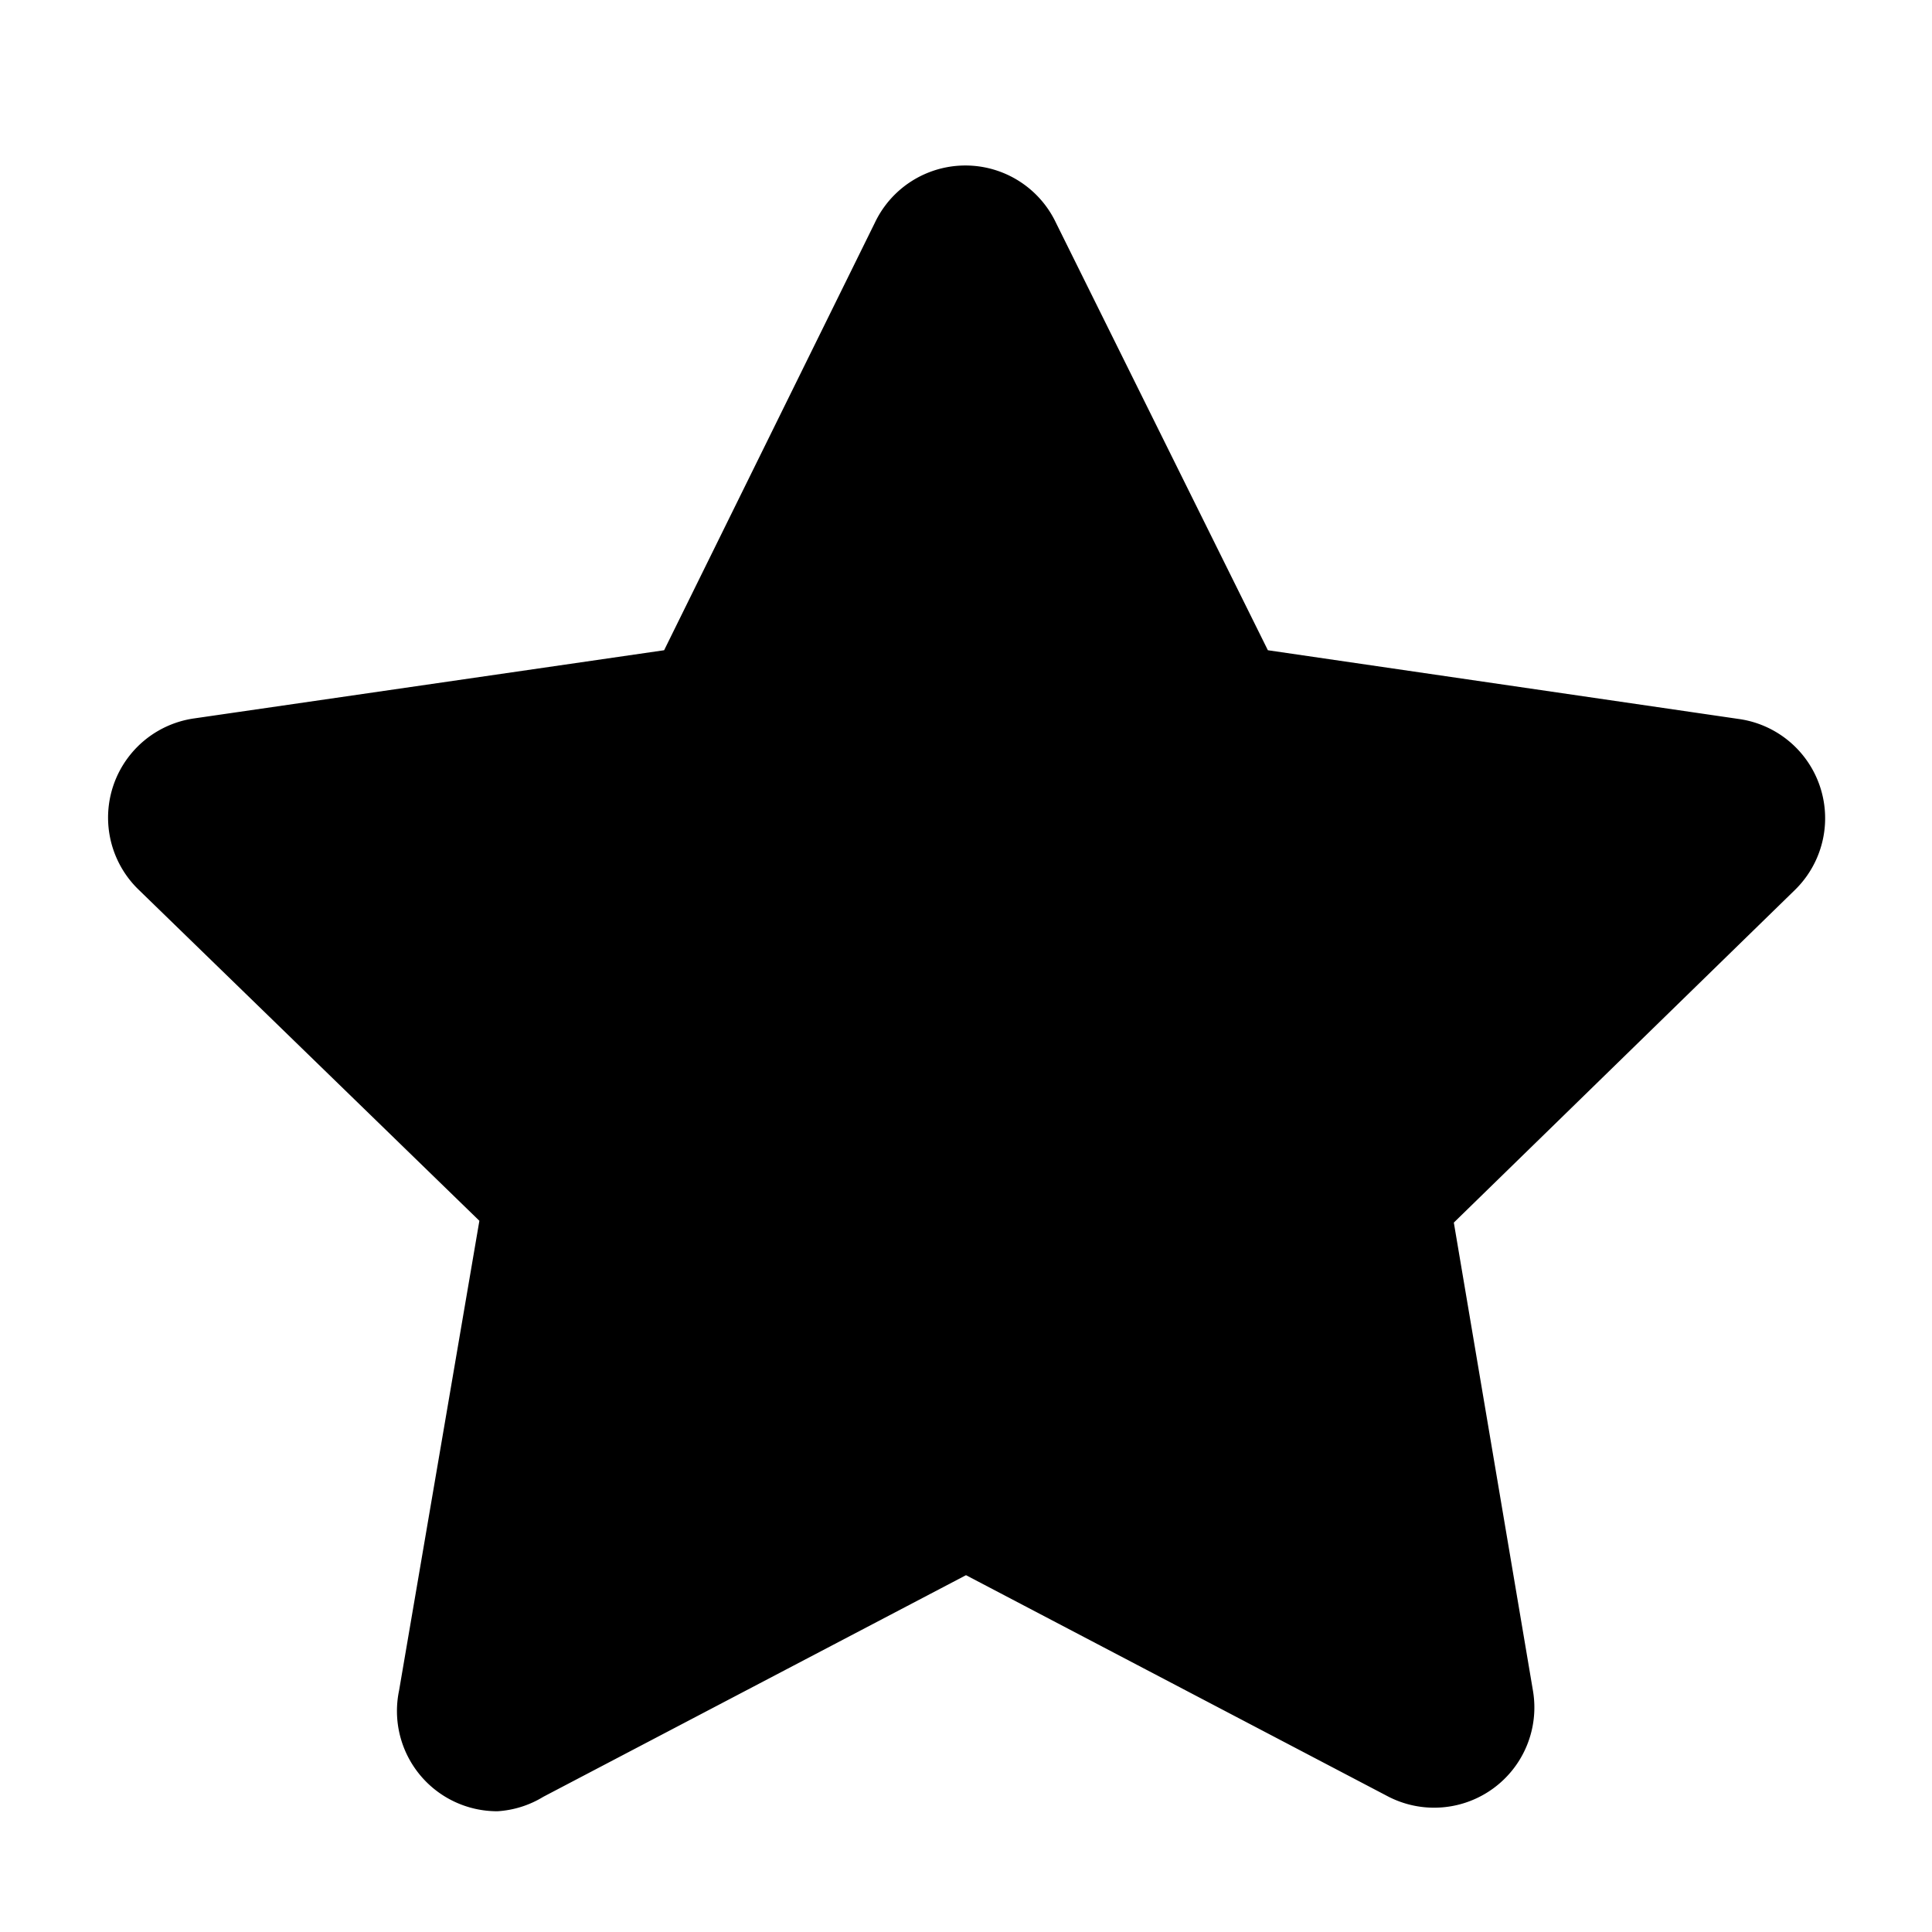
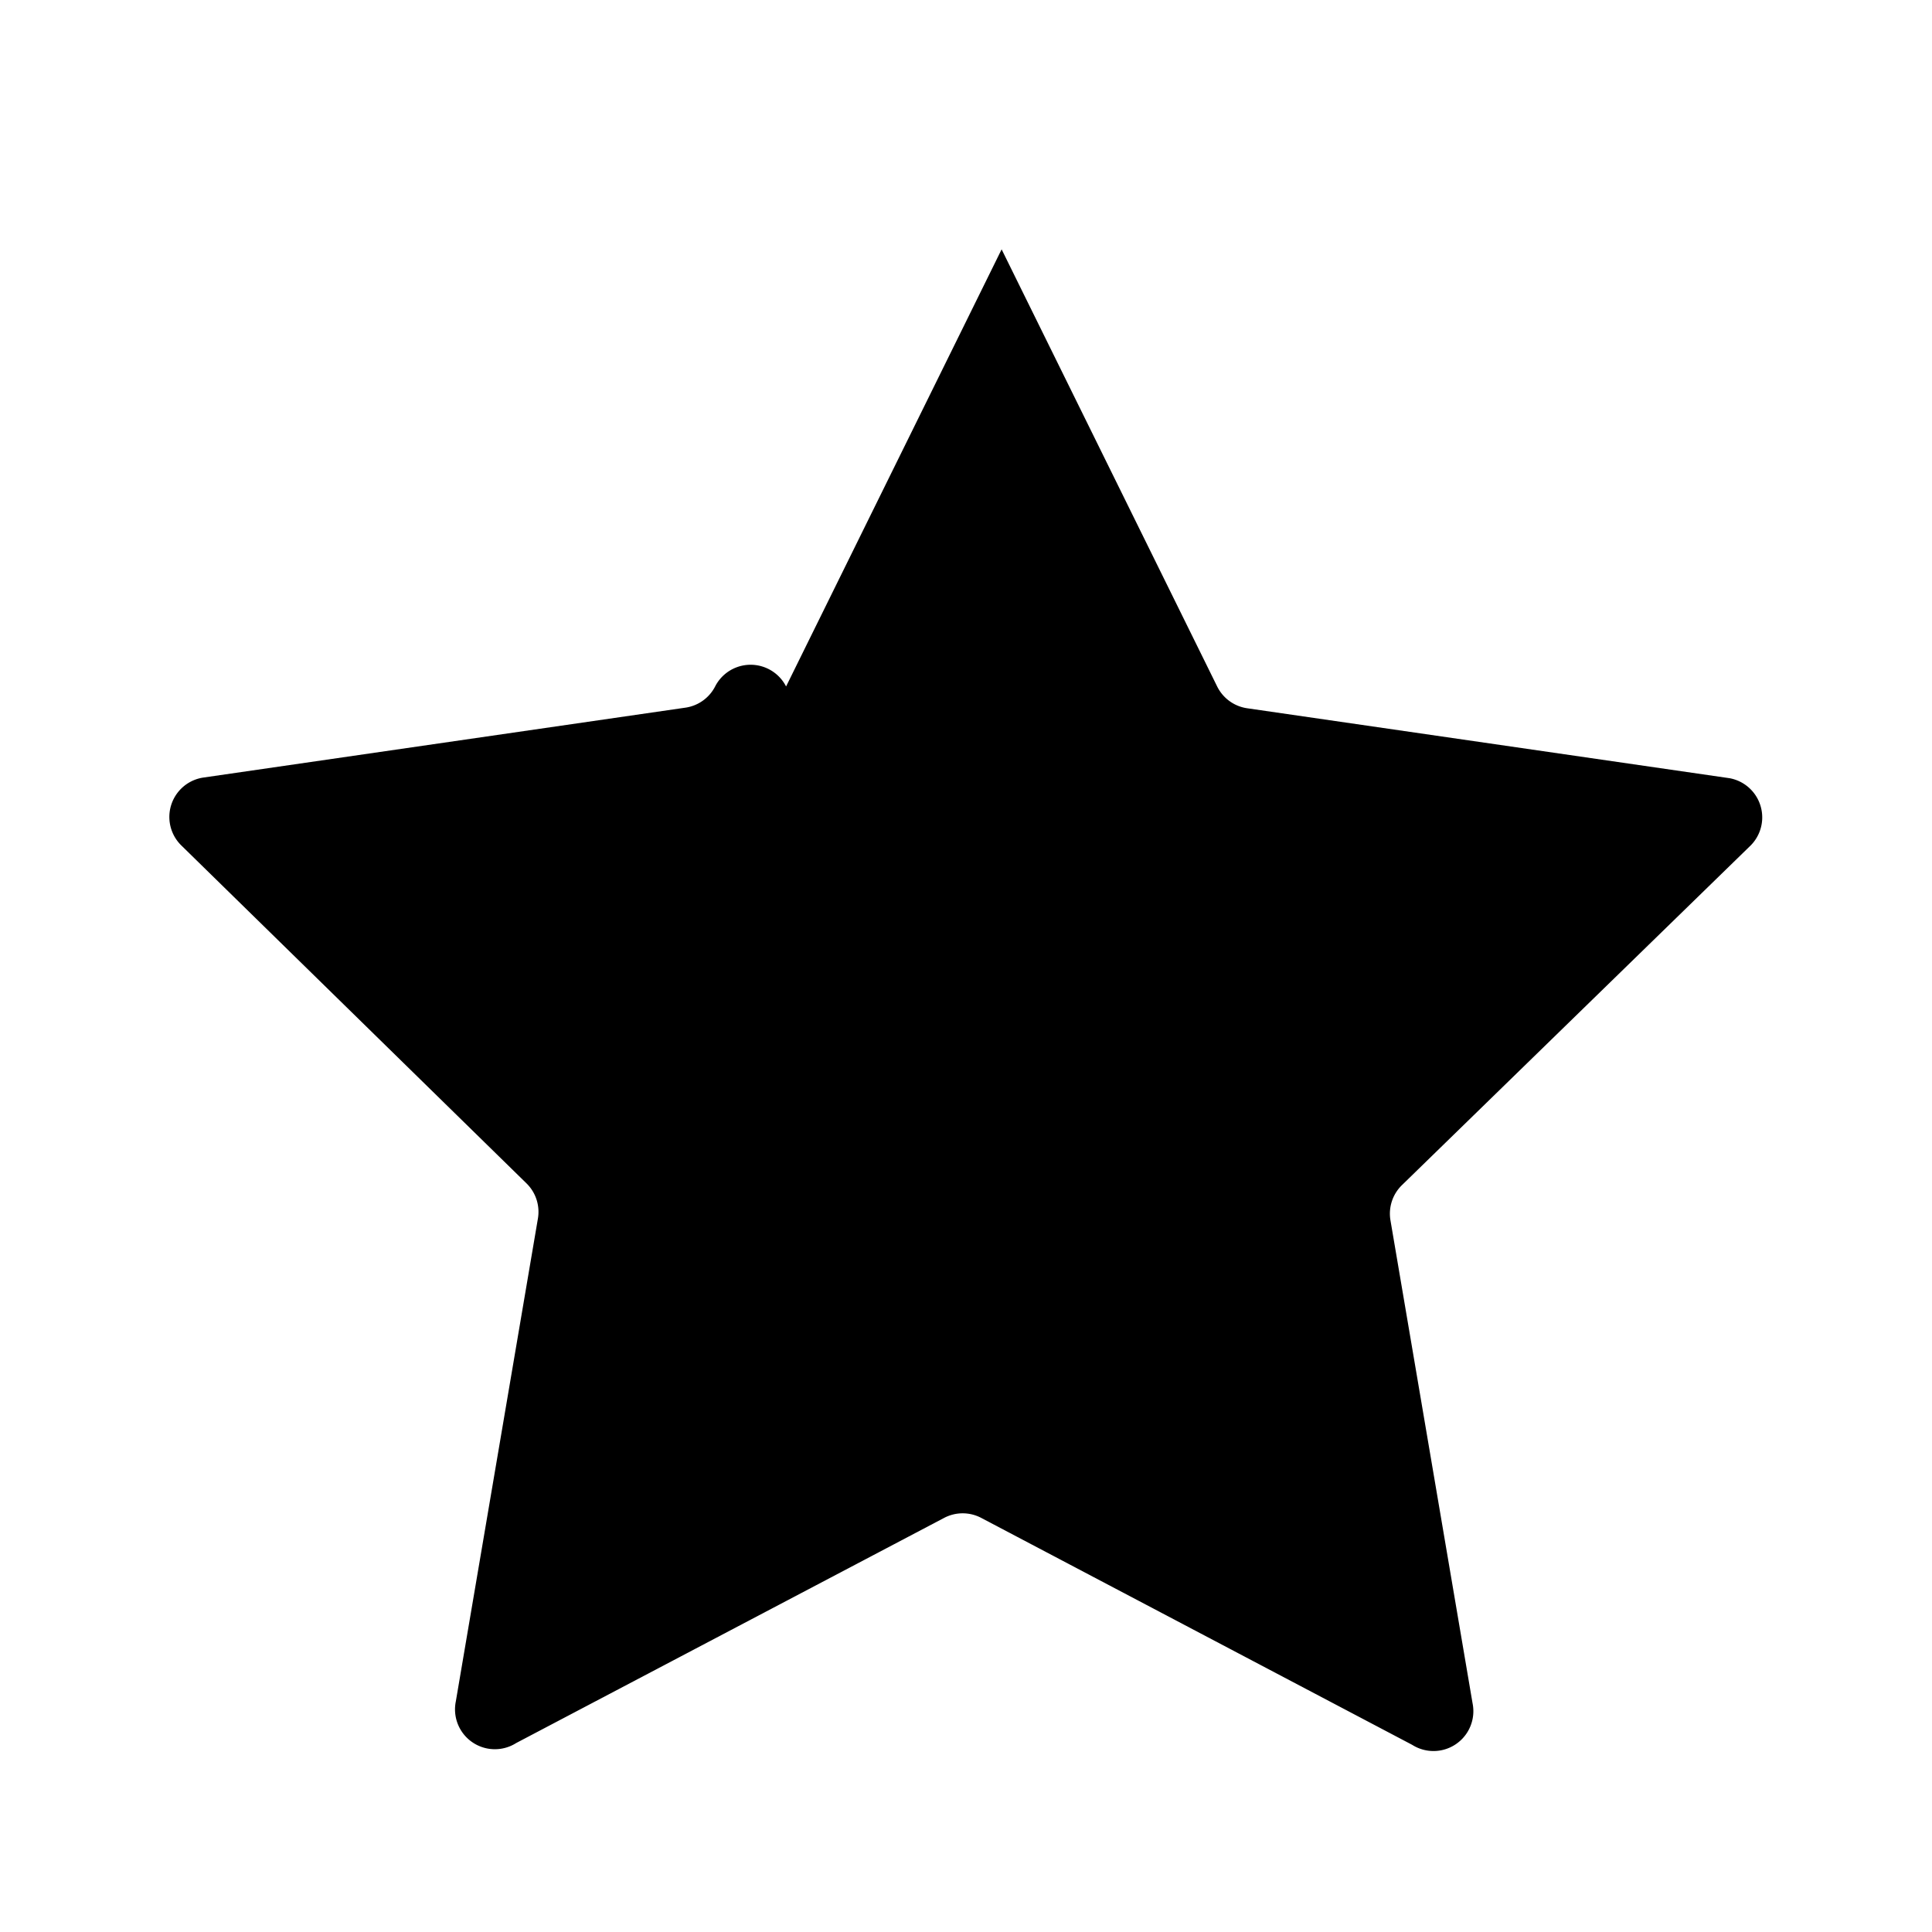
<svg xmlns="http://www.w3.org/2000/svg" height="512" viewBox="0 0 32 32" width="512">
  <g id="Layer_2" data-name="Layer 2">
-     <path d="m8.24 30a1.66 1.66 0 0 1 -1.63-2l1.33-7.78-5.65-5.49a1.66 1.66 0 0 1 .92-2.83l7.79-1.13 3.49-7.08a1.66 1.66 0 0 1 3 0l3.51 7.08 7.81 1.14a1.66 1.66 0 0 1 .92 2.83l-5.65 5.51 1.31 7.75a1.66 1.66 0 0 1 -2.39 1.76l-7-3.67-7 3.67a1.65 1.65 0 0 1 -.76.24zm-4.05-16.22 5.28 5.15a1.65 1.65 0 0 1 .48 1.47l-1.25 7.26 6.53-3.43a1.66 1.66 0 0 1 1.54 0l6.53 3.43-1.25-7.27a1.65 1.65 0 0 1 .48-1.47l5.28-5.15-7.3-1.06a1.66 1.66 0 0 1 -1.25-.91l-3.26-6.6-3.26 6.61a1.66 1.66 0 0 1 -1.25.91z" />
-     <path d="m16.59 4.13 3.57 7.24a.66.66 0 0 0 .49.36l8 1.16a.66.66 0 0 1 .35 1.11l-5.78 5.63a.66.66 0 0 0 -.19.58l1.36 8a.66.66 0 0 1 -1 .69l-7.14-3.76a.66.66 0 0 0 -.61 0l-7.09 3.73a.66.66 0 0 1 -1-.69l1.36-8a.66.66 0 0 0 -.19-.58l-5.72-5.6a.66.66 0 0 1 .36-1.12l8-1.16a.66.66 0 0 0 .49-.36l3.57-7.24a.66.66 0 0 1 1.17.01z" />
+     <path d="m16.59 4.13 3.57 7.24a.66.66 0 0 0 .49.36l8 1.16a.66.66 0 0 1 .35 1.11l-5.78 5.63a.66.66 0 0 0 -.19.58l1.36 8a.66.66 0 0 1 -1 .69l-7.14-3.76a.66.66 0 0 0 -.61 0l-7.09 3.73a.66.66 0 0 1 -1-.69l1.36-8a.66.66 0 0 0 -.19-.58l-5.72-5.6a.66.66 0 0 1 .36-1.12l8-1.16a.66.66 0 0 0 .49-.36a.66.66 0 0 1 1.17.01z" />
  </g>
</svg>